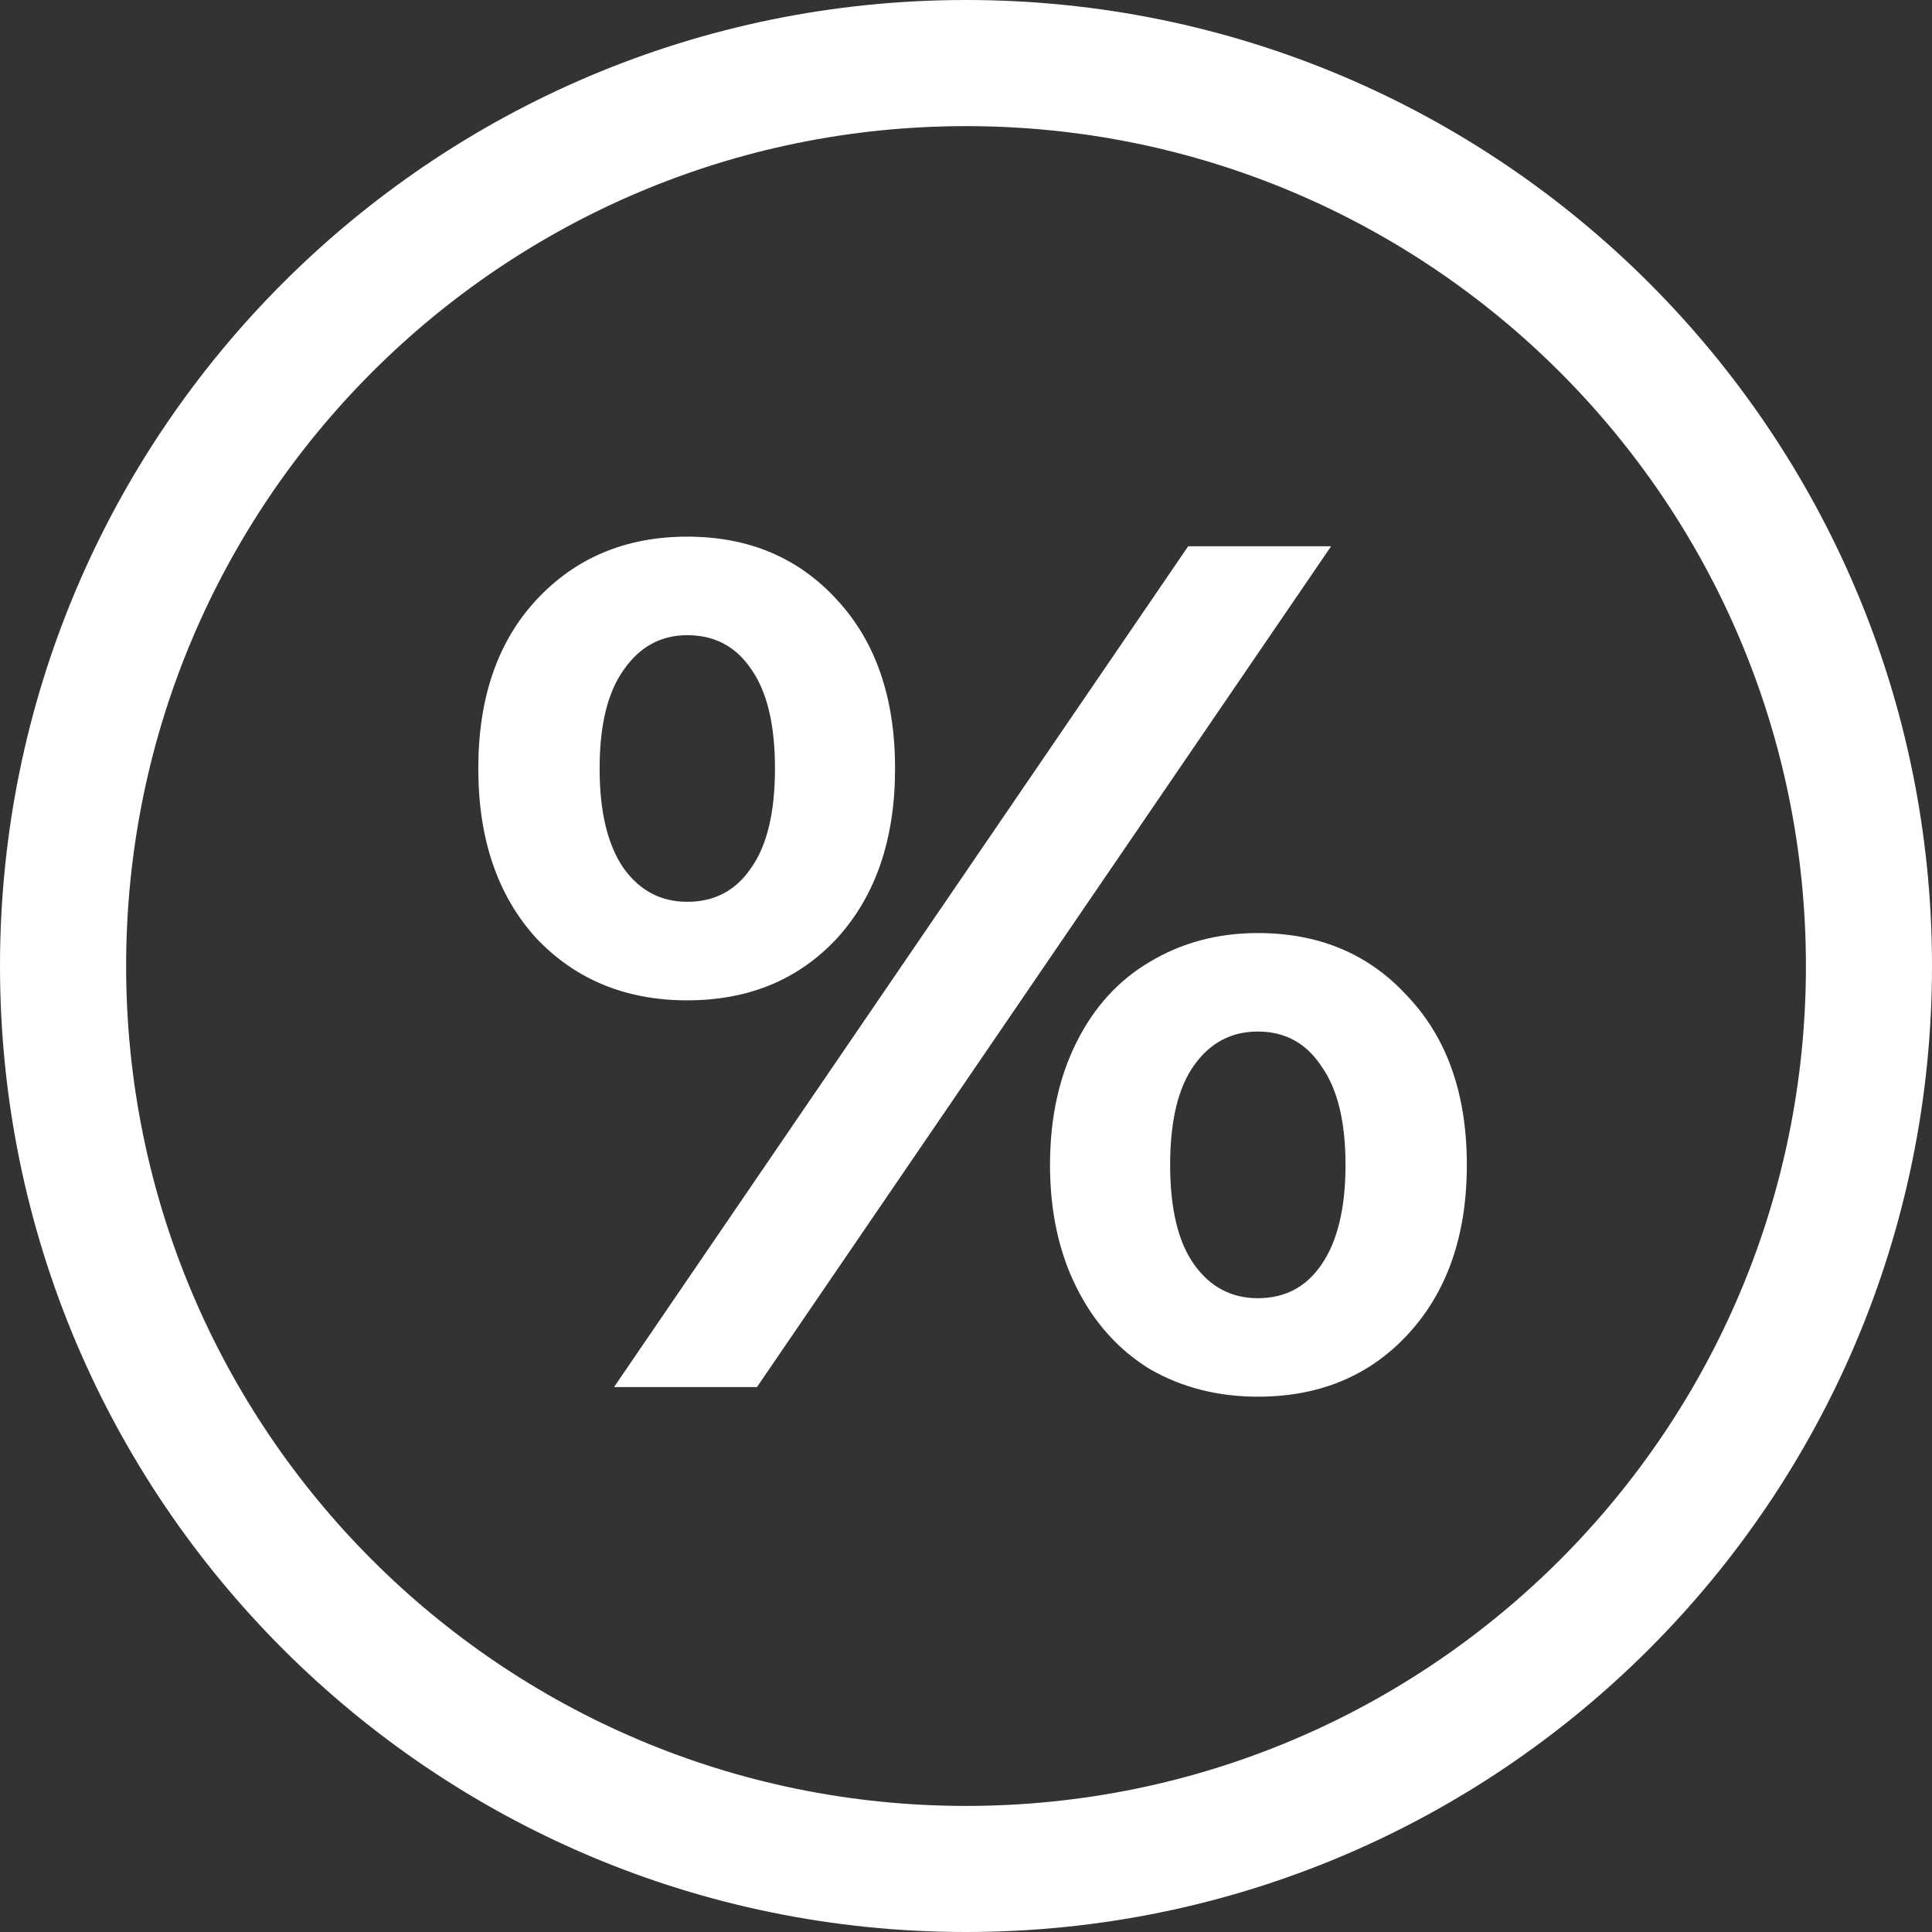
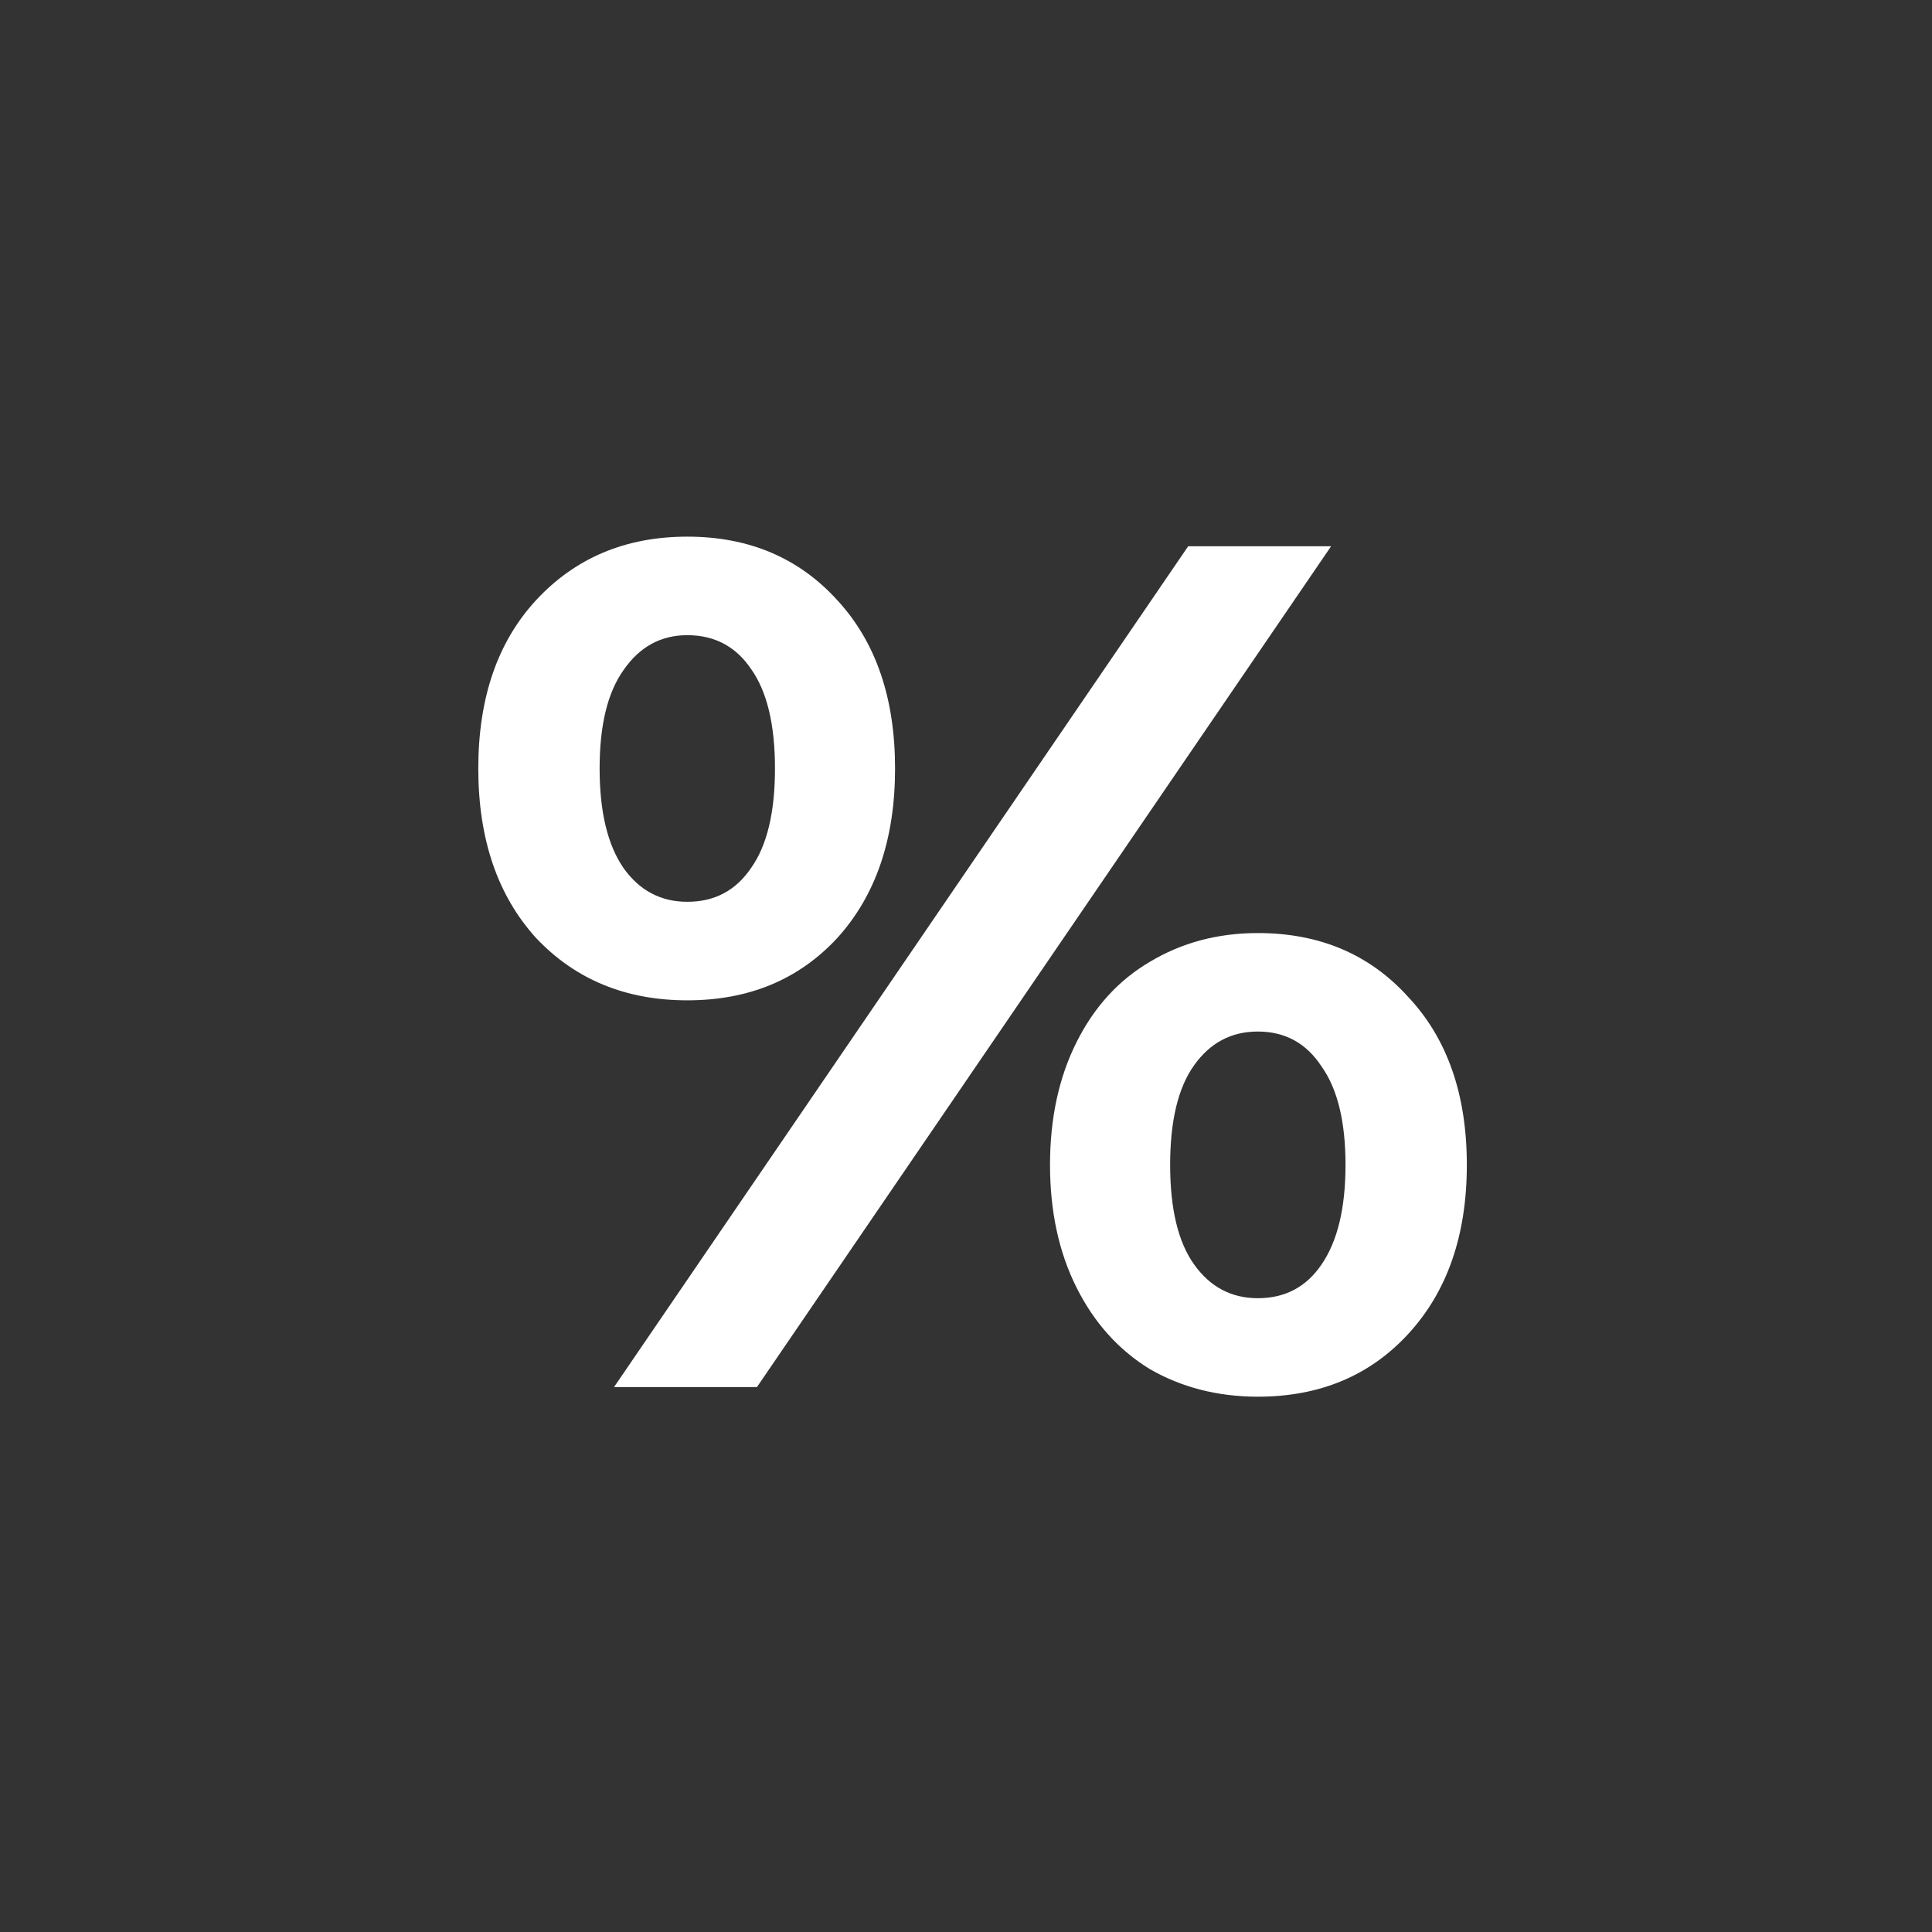
<svg xmlns="http://www.w3.org/2000/svg" width="39" height="39" viewBox="0 0 39 39" fill="none">
  <rect x="0" y="0" width="39" height="39" fill="#333333" stroke="none" />
  <path d="M13.874 20.193C12.629 20.193 11.611 19.772 10.819 18.932C10.043 18.075 9.655 16.935 9.655 15.513C9.655 14.091 10.043 12.959 10.819 12.118C11.611 11.262 12.629 10.833 13.874 10.833C15.118 10.833 16.128 11.262 16.904 12.118C17.68 12.959 18.068 14.091 18.068 15.513C18.068 16.935 17.68 18.075 16.904 18.932C16.128 19.772 15.118 20.193 13.874 20.193ZM23.985 11.027H26.87L15.28 28H12.395L23.985 11.027ZM13.874 18.204C14.423 18.204 14.851 17.978 15.159 17.525C15.482 17.073 15.644 16.402 15.644 15.513C15.644 14.624 15.482 13.953 15.159 13.501C14.851 13.048 14.423 12.822 13.874 12.822C13.34 12.822 12.912 13.056 12.588 13.525C12.265 13.977 12.104 14.64 12.104 15.513C12.104 16.386 12.265 17.057 12.588 17.525C12.912 17.978 13.34 18.204 13.874 18.204ZM25.391 28.194C24.583 28.194 23.855 28.008 23.209 27.636C22.578 27.248 22.085 26.699 21.73 25.988C21.374 25.276 21.196 24.452 21.196 23.514C21.196 22.577 21.374 21.752 21.73 21.041C22.085 20.33 22.578 19.788 23.209 19.417C23.855 19.029 24.583 18.835 25.391 18.835C26.635 18.835 27.646 19.263 28.422 20.12C29.214 20.96 29.61 22.092 29.61 23.514C29.61 24.937 29.214 26.076 28.422 26.933C27.646 27.774 26.635 28.194 25.391 28.194ZM25.391 26.206C25.94 26.206 26.369 25.979 26.676 25.527C26.999 25.058 27.161 24.387 27.161 23.514C27.161 22.642 26.999 21.979 26.676 21.526C26.369 21.057 25.94 20.823 25.391 20.823C24.857 20.823 24.429 21.049 24.106 21.502C23.782 21.954 23.621 22.625 23.621 23.514C23.621 24.403 23.782 25.074 24.106 25.527C24.429 25.979 24.857 26.206 25.391 26.206Z" fill="white" />
-   <path d="M39 19.5C39 30.27 30.27 39 19.5 39C8.73 39 0 30.27 0 19.5C0 8.73 8.73 0 19.5 0C30.27 0 39 8.73 39 19.5ZM2.546 19.5C2.546 28.864 10.136 36.455 19.5 36.455C28.864 36.455 36.455 28.864 36.455 19.5C36.455 10.136 28.864 2.546 19.5 2.546C10.136 2.546 2.546 10.136 2.546 19.5Z" fill="white" />
</svg>